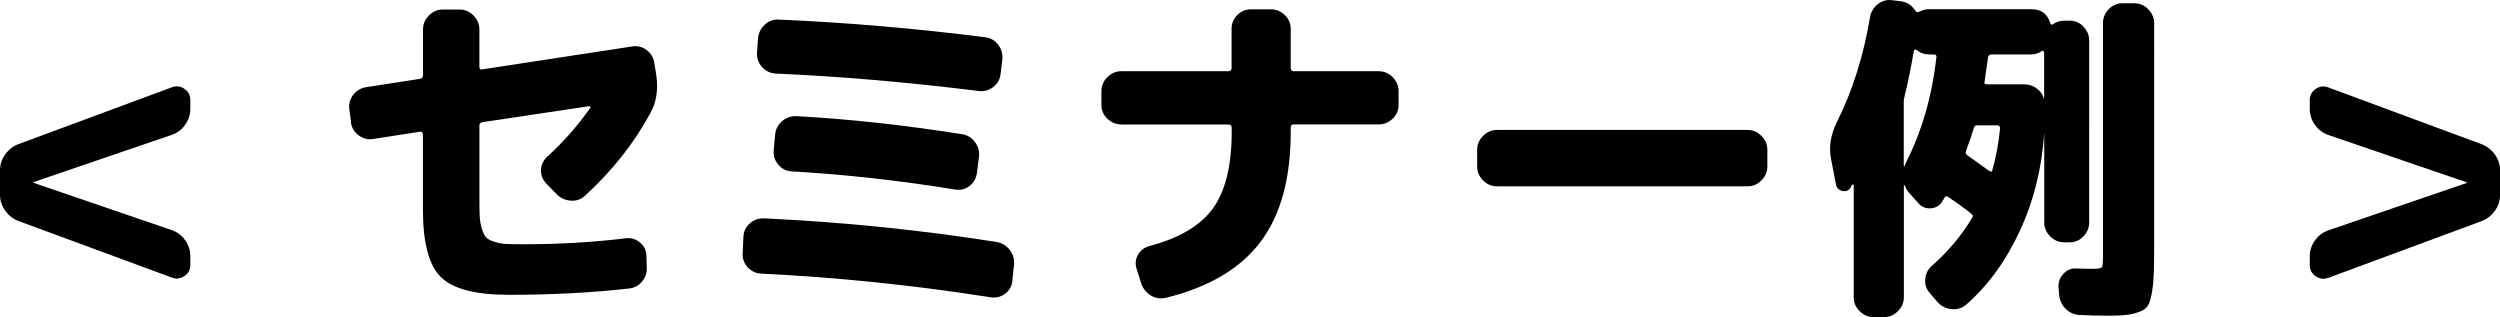
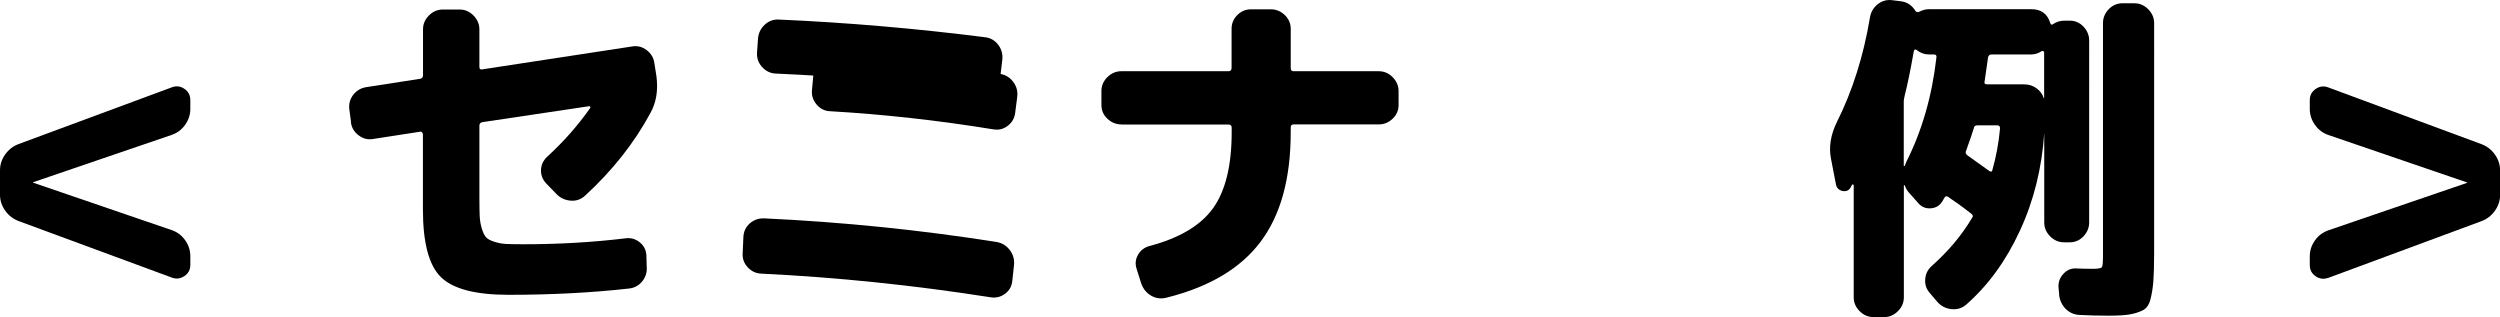
<svg xmlns="http://www.w3.org/2000/svg" id="_レイヤー_2" viewBox="0 0 244.32 30.99">
  <g id="koushin">
    <g>
      <path d="M1.84,21.61c-.54-.2-.99-.54-1.33-1.02-.34-.48-.51-1-.51-1.56v-2.38c0-.57,.17-1.09,.51-1.56,.34-.48,.78-.82,1.33-1.02l14.96-5.54c.43-.16,.84-.11,1.22,.15,.39,.26,.58,.63,.58,1.11v.85c0,.57-.17,1.09-.51,1.56-.34,.48-.78,.8-1.33,.99L3.26,17.8s-.03,.01-.03,.03c0,.02,.01,.03,.03,.03l13.5,4.62c.54,.18,.99,.51,1.33,.99,.34,.48,.51,1,.51,1.56v.85c0,.48-.19,.84-.58,1.1-.39,.26-.79,.31-1.22,.15L1.84,21.61Z" />
      <path d="M34.31,11.95l-.17-1.26c-.07-.52,.06-.99,.37-1.41,.32-.42,.74-.67,1.26-.76l5.3-.82c.18-.04,.27-.16,.27-.34V2.87c0-.52,.19-.97,.58-1.36,.39-.39,.84-.58,1.36-.58h1.63c.52,0,.97,.19,1.36,.58,.38,.39,.58,.84,.58,1.36v3.67c0,.2,.09,.28,.27,.24l14.65-2.24c.52-.09,1,.03,1.43,.36,.43,.33,.68,.75,.75,1.27l.2,1.26c.18,1.38-.01,2.58-.58,3.6-1.59,2.95-3.72,5.64-6.39,8.09-.39,.36-.85,.53-1.39,.49s-1.01-.24-1.39-.63l-1.02-1.05c-.36-.39-.53-.83-.51-1.33,.02-.5,.23-.93,.61-1.29,1.59-1.45,2.98-3.03,4.18-4.73,.05-.05,.05-.1,.02-.15s-.07-.07-.12-.05l-10.44,1.56c-.18,.05-.27,.16-.27,.34v7.04c0,.77,.01,1.38,.03,1.82,.02,.44,.1,.86,.22,1.24,.12,.39,.26,.66,.41,.82,.15,.16,.41,.3,.78,.42,.37,.12,.76,.2,1.16,.22s.96,.03,1.68,.03c3.44,0,6.78-.19,10-.58,.52-.07,.99,.06,1.39,.39,.41,.33,.62,.75,.65,1.28l.03,1.09c.05,.54-.1,1.03-.44,1.45-.34,.42-.78,.65-1.33,.7-3.67,.41-7.58,.61-11.73,.61-3.22,0-5.42-.57-6.6-1.72-1.18-1.14-1.77-3.35-1.77-6.61v-7.34c0-.07-.03-.14-.08-.2-.06-.07-.12-.09-.19-.07l-4.59,.71c-.52,.09-1-.03-1.43-.36-.43-.33-.68-.75-.75-1.28Z" />
-       <path d="M74.39,26.74c-.52-.02-.96-.23-1.33-.63-.36-.4-.52-.86-.48-1.38l.07-1.56c.02-.54,.23-.99,.63-1.34,.4-.35,.87-.51,1.41-.49,7.68,.36,15.25,1.13,22.71,2.31,.52,.09,.95,.35,1.28,.78,.33,.43,.47,.92,.42,1.46l-.17,1.56c-.05,.52-.28,.94-.71,1.26-.43,.32-.91,.43-1.43,.34-7.53-1.18-14.99-1.95-22.41-2.31ZM97.78,7.23c-.05,.52-.28,.95-.71,1.27-.43,.33-.91,.46-1.43,.39-6.98-.86-13.59-1.43-19.82-1.7-.52-.02-.96-.23-1.33-.63s-.53-.86-.51-1.38l.1-1.43c.05-.52,.26-.96,.65-1.33,.38-.36,.84-.53,1.36-.51,6.66,.29,13.4,.87,20.2,1.73,.52,.07,.94,.31,1.26,.73,.32,.42,.45,.89,.41,1.41l-.17,1.43Zm-3.74,5.88c.52,.09,.94,.36,1.26,.8,.32,.44,.44,.92,.37,1.45l-.2,1.56c-.07,.52-.31,.94-.73,1.26-.42,.32-.89,.43-1.41,.34-5.42-.88-10.73-1.47-15.95-1.77-.52-.02-.96-.24-1.31-.65s-.5-.87-.46-1.39l.14-1.53c.05-.54,.27-.99,.68-1.34,.41-.35,.88-.51,1.43-.49,5.19,.29,10.58,.88,16.18,1.77Z" />
+       <path d="M74.39,26.74c-.52-.02-.96-.23-1.33-.63-.36-.4-.52-.86-.48-1.38l.07-1.56c.02-.54,.23-.99,.63-1.34,.4-.35,.87-.51,1.41-.49,7.68,.36,15.25,1.13,22.71,2.31,.52,.09,.95,.35,1.28,.78,.33,.43,.47,.92,.42,1.46l-.17,1.56c-.05,.52-.28,.94-.71,1.26-.43,.32-.91,.43-1.43,.34-7.53-1.18-14.99-1.95-22.41-2.31ZM97.78,7.23c-.05,.52-.28,.95-.71,1.27-.43,.33-.91,.46-1.43,.39-6.98-.86-13.59-1.43-19.82-1.7-.52-.02-.96-.23-1.33-.63s-.53-.86-.51-1.38l.1-1.43c.05-.52,.26-.96,.65-1.33,.38-.36,.84-.53,1.36-.51,6.66,.29,13.4,.87,20.2,1.73,.52,.07,.94,.31,1.26,.73,.32,.42,.45,.89,.41,1.41l-.17,1.43Zc.52,.09,.94,.36,1.26,.8,.32,.44,.44,.92,.37,1.45l-.2,1.56c-.07,.52-.31,.94-.73,1.26-.42,.32-.89,.43-1.41,.34-5.42-.88-10.73-1.47-15.95-1.77-.52-.02-.96-.24-1.31-.65s-.5-.87-.46-1.39l.14-1.53c.05-.54,.27-.99,.68-1.34,.41-.35,.88-.51,1.43-.49,5.19,.29,10.58,.88,16.18,1.77Z" />
      <path d="M109.58,12.16c-.52,0-.97-.19-1.36-.56s-.58-.82-.58-1.34v-1.36c0-.52,.19-.97,.58-1.36,.39-.38,.84-.58,1.36-.58h10.47c.2,0,.31-.1,.31-.31V2.81c0-.52,.19-.97,.56-1.34s.82-.56,1.34-.56h1.94c.52,0,.97,.19,1.36,.56,.38,.37,.58,.82,.58,1.34v3.84c0,.2,.09,.31,.27,.31h8.33c.52,0,.97,.19,1.36,.58,.38,.39,.58,.84,.58,1.36v1.36c0,.52-.19,.97-.58,1.34-.39,.37-.84,.56-1.36,.56h-8.33c-.18,0-.27,.1-.27,.31v.44c0,4.53-.98,8.1-2.94,10.71-1.96,2.61-5.03,4.43-9.2,5.47-.54,.14-1.05,.07-1.51-.2-.46-.27-.79-.68-.97-1.22l-.44-1.39c-.16-.5-.11-.96,.14-1.39,.25-.43,.62-.71,1.12-.85,2.92-.77,4.99-2,6.21-3.69,1.21-1.69,1.82-4.17,1.82-7.43v-.44c0-.2-.1-.31-.31-.31h-10.47Z" />
-       <path d="M146.3,18.21c-.52,0-.97-.19-1.36-.58-.39-.38-.58-.84-.58-1.36v-1.63c0-.52,.19-.97,.58-1.36s.84-.58,1.36-.58h24.48c.52,0,.97,.19,1.36,.58,.39,.39,.58,.84,.58,1.36v1.63c0,.52-.19,.97-.58,1.36-.39,.39-.84,.58-1.36,.58h-24.48Z" />
      <path d="M201.72,23.68c-.52,0-.97-.19-1.36-.58-.39-.39-.58-.84-.58-1.36V13c-.23,3.42-1.02,6.61-2.38,9.55-1.36,2.95-3.12,5.36-5.27,7.24-.41,.34-.88,.48-1.43,.42-.54-.06-1-.29-1.36-.7l-.75-.88c-.34-.39-.49-.84-.44-1.36,.04-.52,.26-.95,.65-1.29,1.61-1.43,2.91-2.98,3.91-4.66,.14-.16,.11-.31-.07-.44-.84-.66-1.59-1.2-2.24-1.63-.16-.11-.28-.09-.37,.07-.02,.05-.06,.1-.1,.17-.05,.07-.08,.12-.1,.17-.25,.43-.63,.66-1.14,.7-.51,.03-.92-.14-1.24-.53l-.78-.88c-.25-.25-.42-.52-.51-.82-.02-.02-.06-.03-.1-.03v10.95c0,.52-.19,.97-.58,1.36s-.84,.58-1.36,.58h-1.02c-.52,0-.97-.19-1.36-.58s-.58-.84-.58-1.36v-10.95s-.02-.07-.07-.07-.08,.01-.1,.03-.04,.07-.07,.14c-.02,.07-.05,.11-.07,.14-.18,.29-.45,.4-.8,.32-.35-.08-.56-.3-.63-.66l-.48-2.48c-.23-1.16-.03-2.36,.58-3.6,1.52-3.04,2.6-6.45,3.23-10.23,.09-.52,.34-.95,.76-1.28,.42-.33,.89-.46,1.41-.39l.82,.1c.61,.07,1.09,.37,1.43,.92,.11,.16,.25,.19,.41,.1,.32-.16,.62-.24,.92-.24h10.03c.95,0,1.56,.45,1.84,1.36,.04,.16,.14,.19,.27,.1,.34-.23,.7-.34,1.09-.34h.54c.52,0,.97,.19,1.34,.58,.37,.39,.56,.84,.56,1.36V21.74c0,.52-.19,.97-.56,1.36-.37,.39-.82,.58-1.34,.58h-.54Zm-15.44-7.82c1.54-3.04,2.53-6.45,2.96-10.23,.04-.2-.05-.31-.27-.31h-.48c-.43,0-.83-.15-1.19-.44-.14-.09-.23-.04-.27,.14-.32,1.81-.61,3.24-.88,4.28,0,.02-.02,.1-.05,.24-.03,.14-.05,.25-.05,.34v6.32s.02,.03,.05,.03,.05-.01,.05-.03c.05-.14,.09-.25,.14-.34Zm8.43,.75c.36-1.25,.61-2.59,.75-4.05,0-.2-.08-.31-.24-.31h-1.97c-.2,0-.32,.08-.34,.24-.16,.52-.42,1.28-.78,2.28-.07,.16-.02,.29,.14,.41l2.14,1.53c.16,.11,.26,.08,.31-.1Zm3.16-8.36c.43,0,.82,.13,1.17,.39s.58,.58,.7,.97l.03-.03V5.12s-.02-.08-.07-.12c-.05-.03-.09-.04-.14-.02-.34,.23-.69,.34-1.05,.34h-3.88c-.18,0-.29,.09-.34,.27-.16,1.13-.27,1.93-.34,2.38-.05,.18,.03,.27,.24,.27h3.67Zm3.37,20.54l-.07-.75c-.02-.5,.15-.93,.51-1.31s.8-.54,1.33-.49c.5,.02,1.02,.03,1.56,.03,.5,0,.78-.06,.85-.17,.07-.11,.1-.51,.1-1.19V2.26c0-.52,.19-.97,.56-1.36,.37-.38,.82-.58,1.34-.58h1.16c.52,0,.97,.19,1.36,.58,.38,.39,.58,.84,.58,1.36V24.7c0,1.25-.03,2.19-.08,2.84-.06,.65-.15,1.23-.29,1.75-.14,.52-.39,.87-.77,1.05-.37,.18-.79,.31-1.26,.39-.46,.08-1.15,.12-2.06,.12-1,0-1.94-.02-2.82-.07-.54-.02-1-.23-1.38-.61-.37-.39-.58-.85-.63-1.39Z" />
      <path d="M227.53,27.15c-.43,.16-.84,.11-1.22-.15-.39-.26-.58-.63-.58-1.1v-.85c0-.57,.17-1.09,.51-1.56,.34-.48,.78-.8,1.33-.99l13.5-4.62s.03-.01,.03-.03c0-.02-.01-.03-.03-.03l-13.5-4.62c-.54-.18-.99-.51-1.33-.99-.34-.48-.51-1-.51-1.56v-.85c0-.48,.19-.84,.58-1.11,.38-.26,.79-.31,1.22-.15l14.96,5.54c.54,.2,.99,.54,1.33,1.02,.34,.48,.51,1,.51,1.56v2.38c0,.57-.17,1.09-.51,1.56-.34,.48-.78,.82-1.33,1.02l-14.96,5.54Z" />
    </g>
  </g>
</svg>